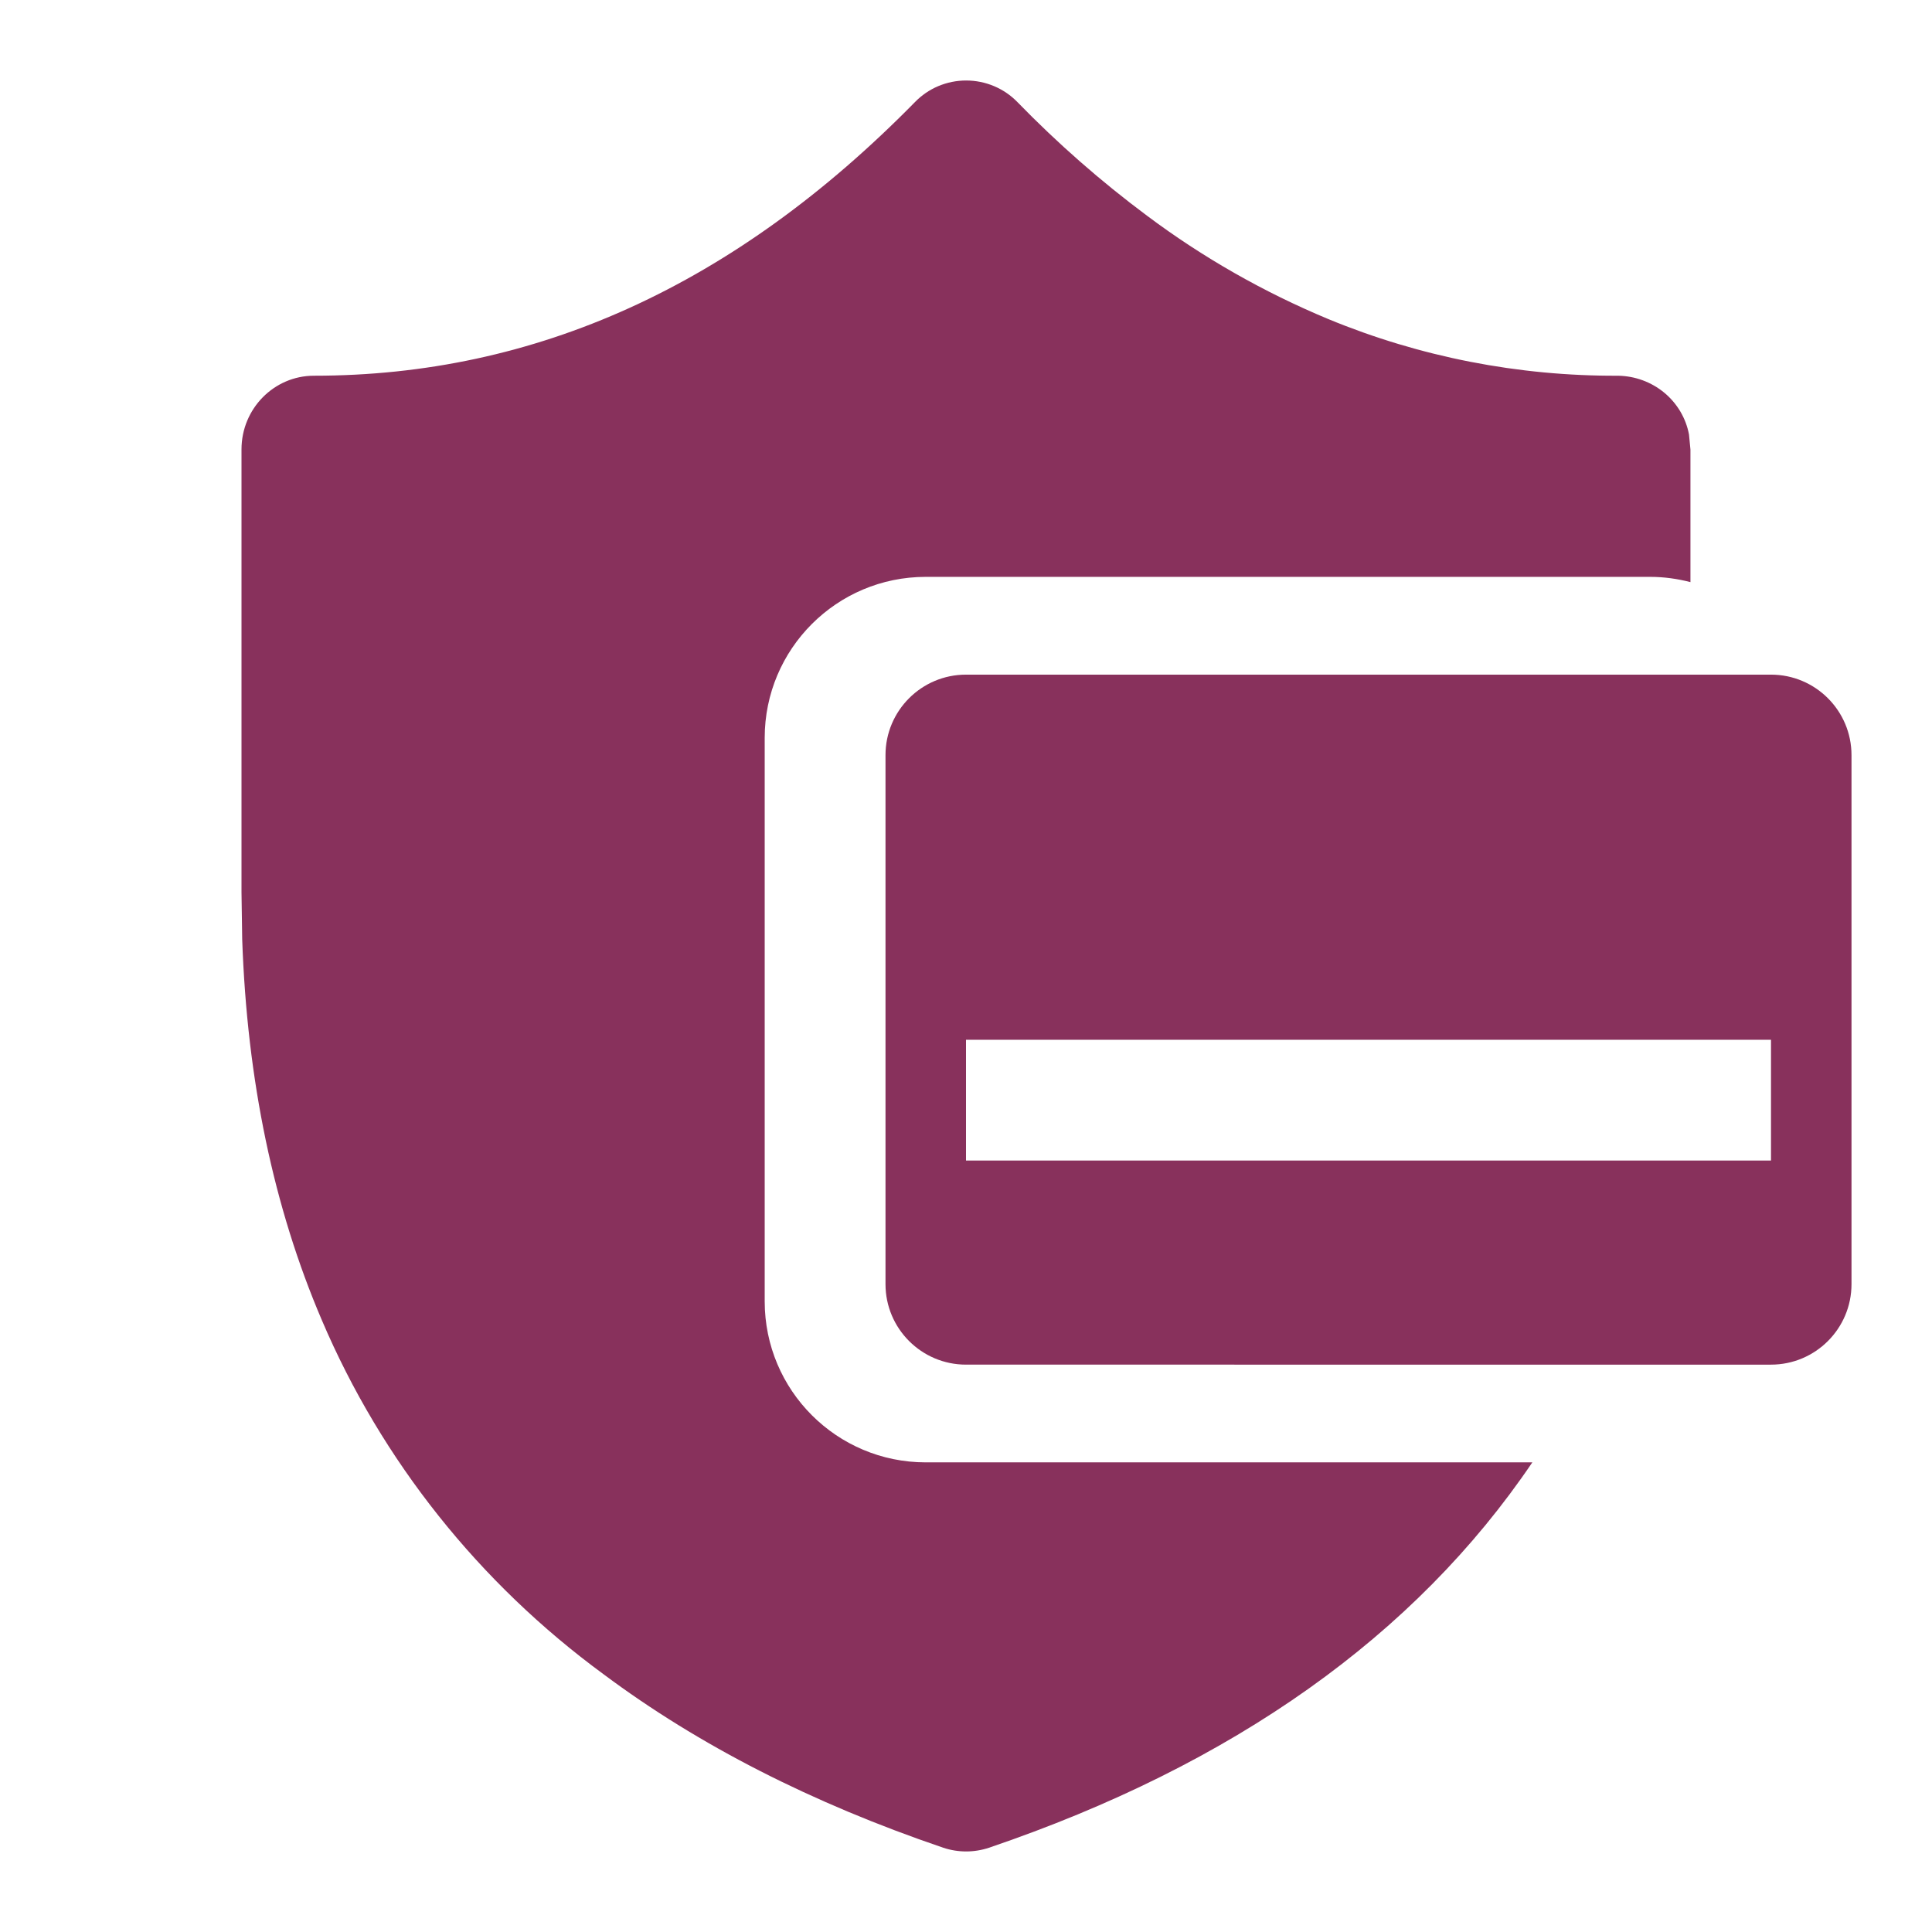
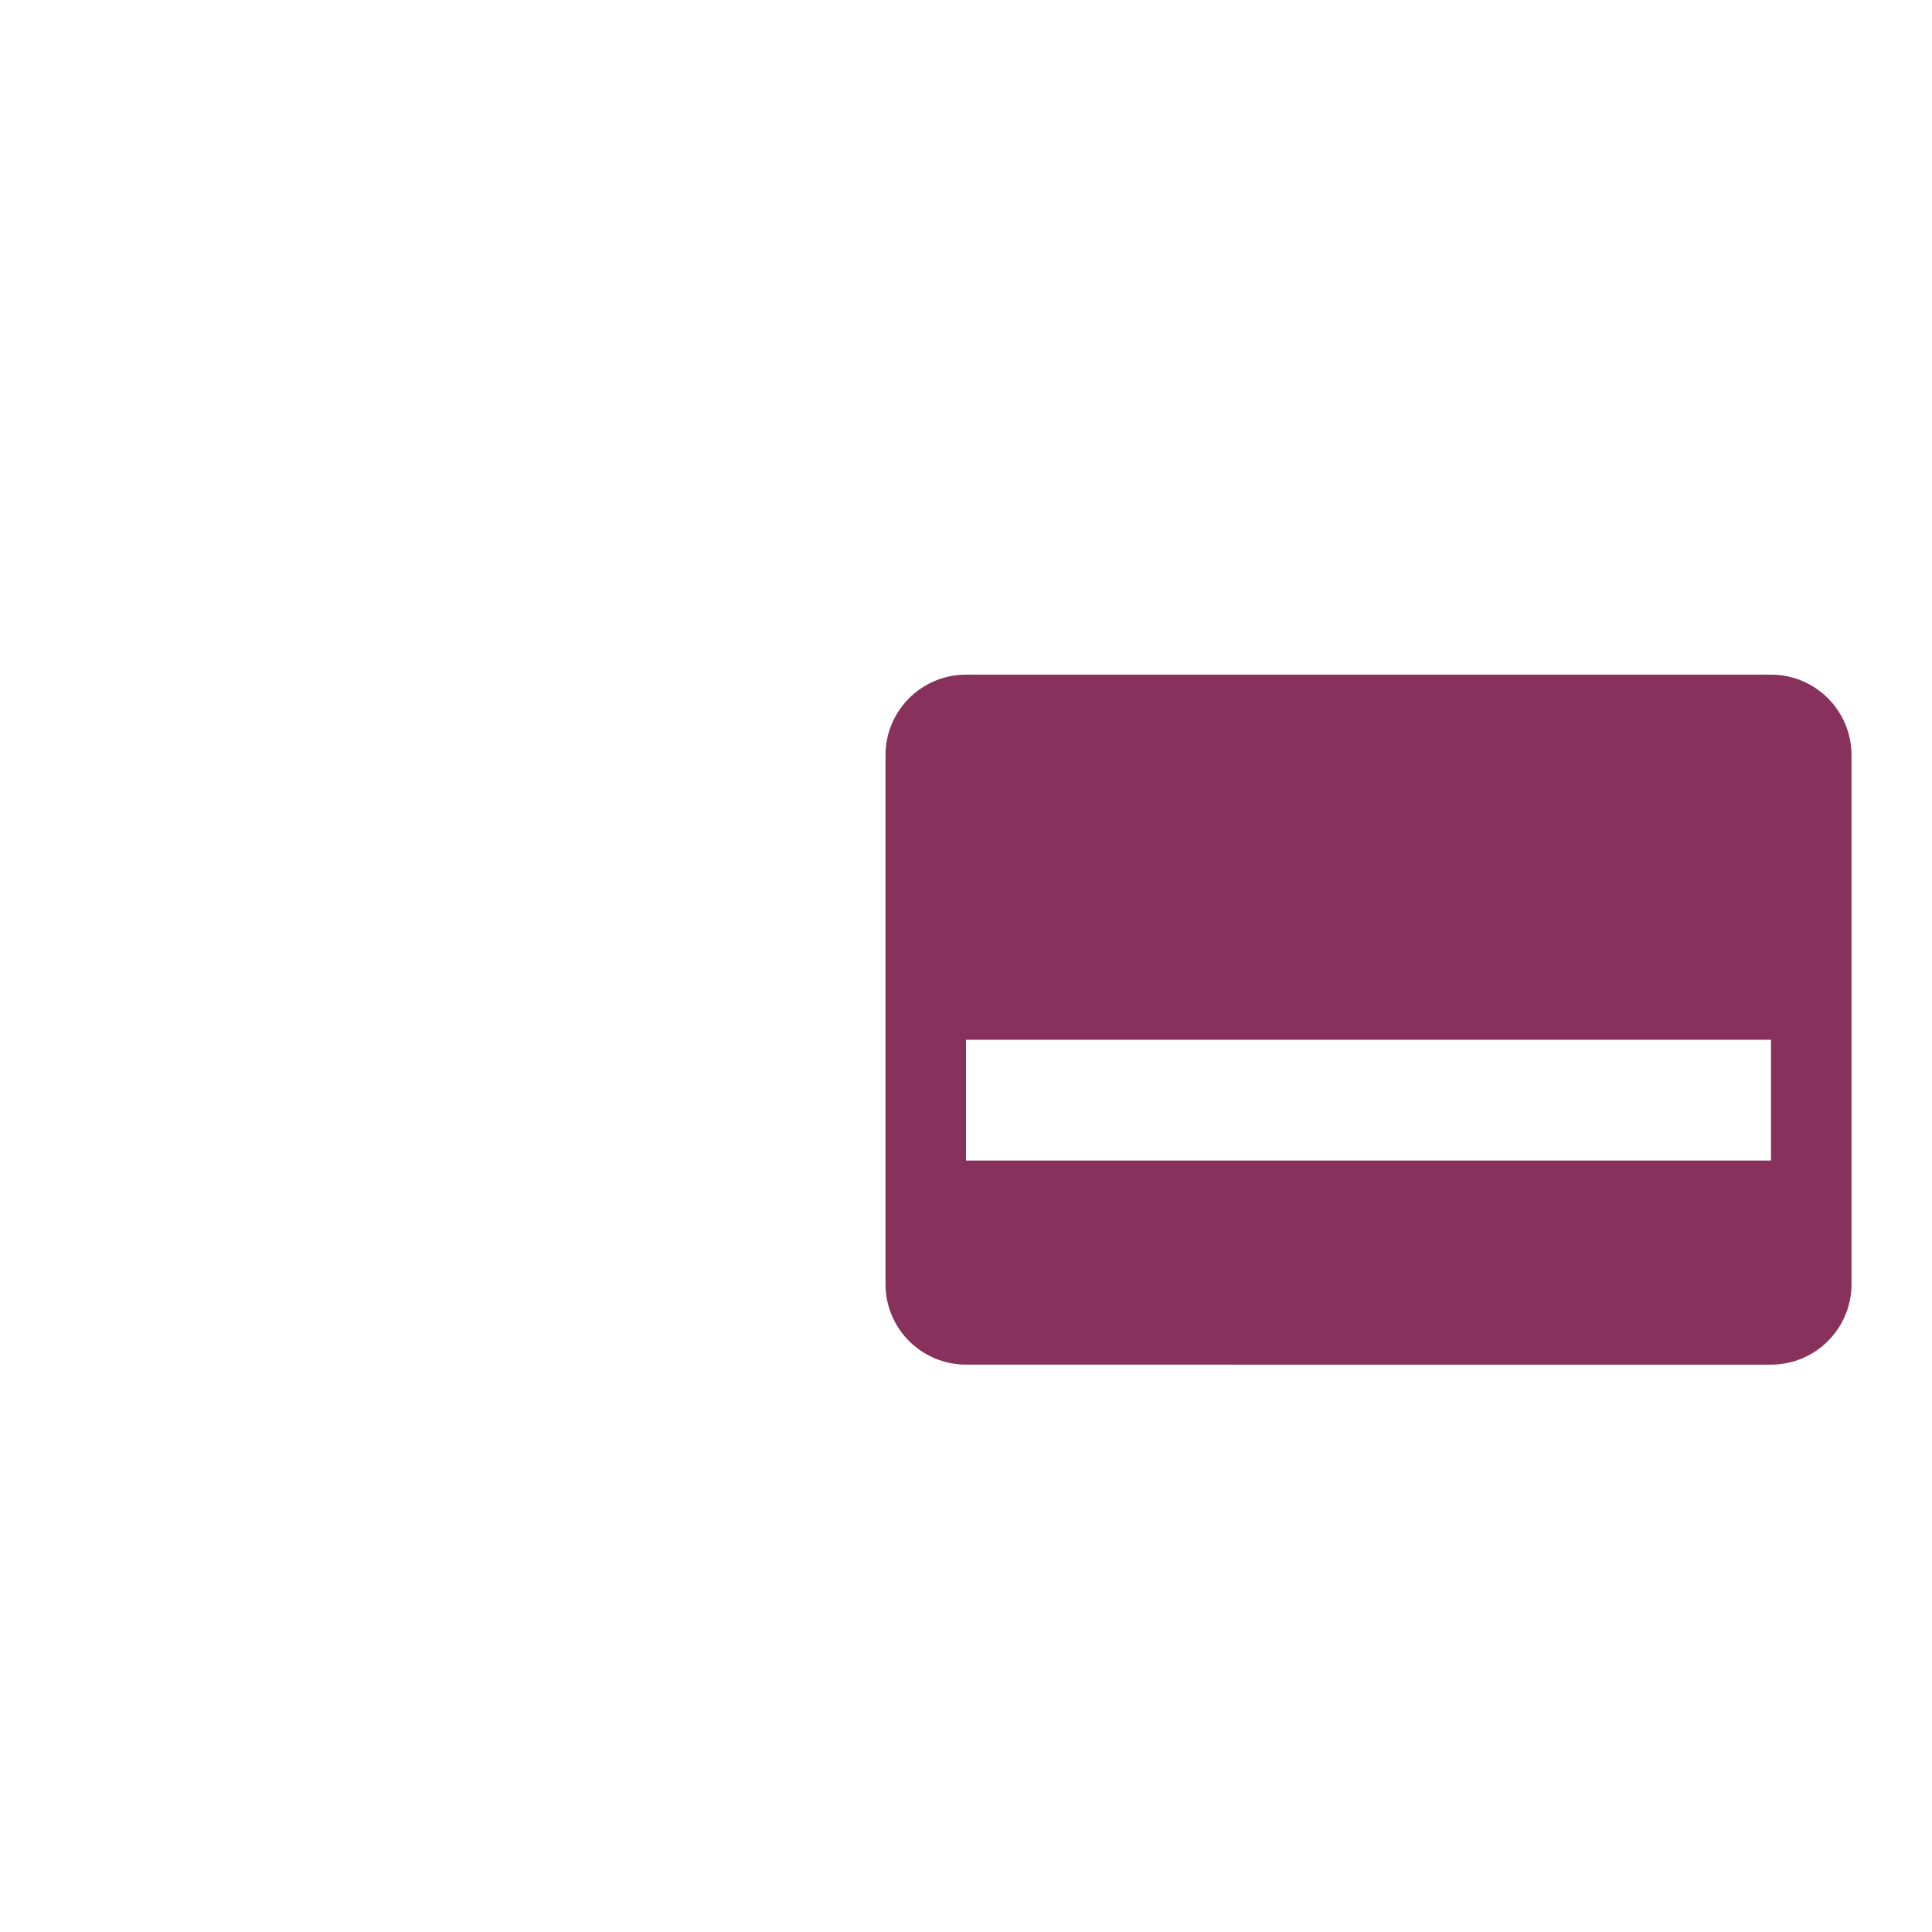
<svg xmlns="http://www.w3.org/2000/svg" width="36" height="36" fill="none">
-   <path d="M18.003 1.5c.179 0 .356.036.52.105.164.069.313.171.436.298.747.768 1.554 1.476 2.416 2.118 1.038.777 2.172 1.423 3.375 1.924 1.708.706 3.546 1.065 5.4 1.056.316.005.62.117.861.316.241.2.404.475.461.779l.027.281v2.47c-.24-.062-.491-.098-.75-.098h-13.5c-1.657 0-3 1.343-3 3v10.5c0 1.657 1.343 3 3 3h11.304c-2.183 3.226-5.568 5.632-10.125 7.181-.277.092-.574.092-.851 0-2.447-.832-4.56-1.911-6.328-3.231-2.322-1.702-4.136-3.981-5.252-6.6-.898-2.099-1.393-4.466-1.484-7.096L4.5 16.627V8.374c0-.759.607-1.373 1.35-1.373 4.127 0 7.84-1.679 11.198-5.098.123-.127.271-.229.435-.298.164-.069.341-.105.519-.105Z" fill="#88315C" />
  <path d="M33 12.571c.828 0 1.5.672 1.5 1.5v9.857c-0.0.828-.672 1.5-1.5 1.5H18c-.828 0-1.5-.672-1.5-1.5v-9.857c0-.828.672-1.5 1.5-1.5h15ZM18 19.375v2.25h15v-2.25H18Z" fill="#88315C" />
</svg>